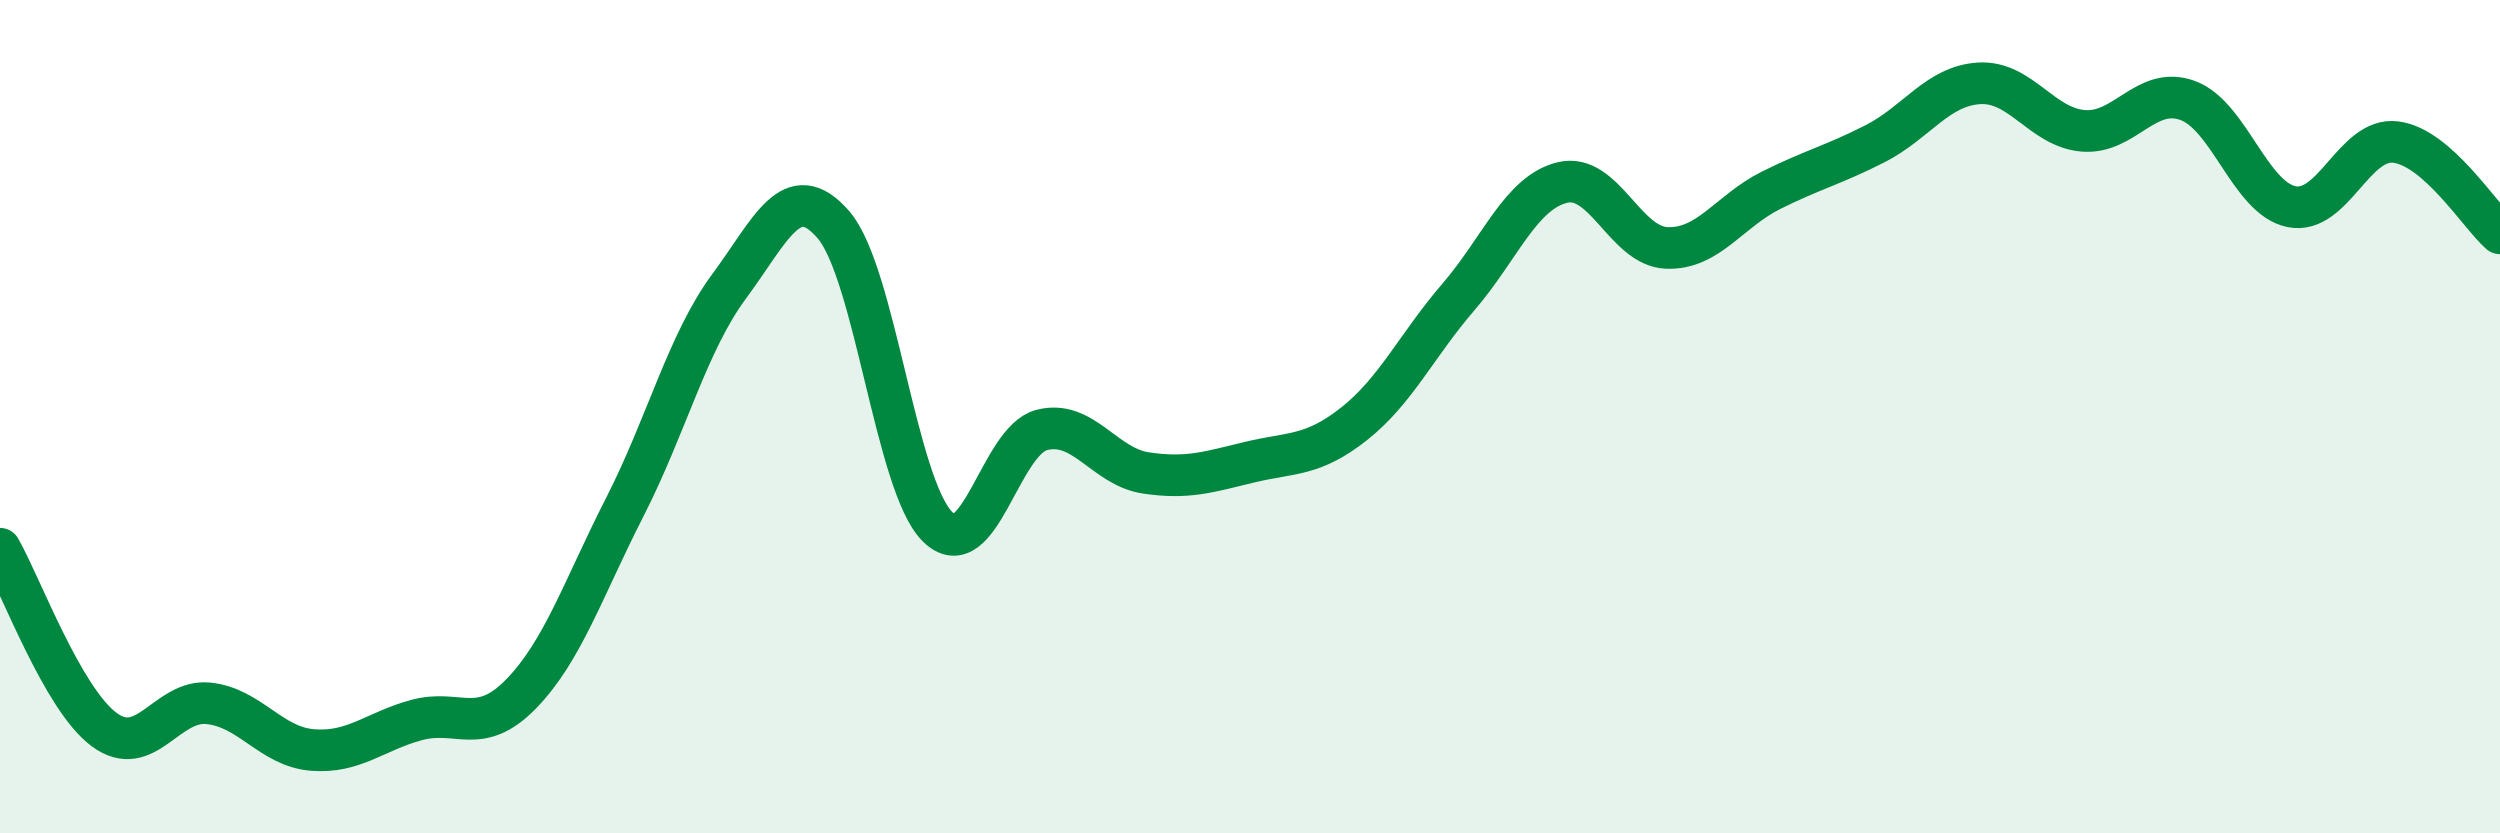
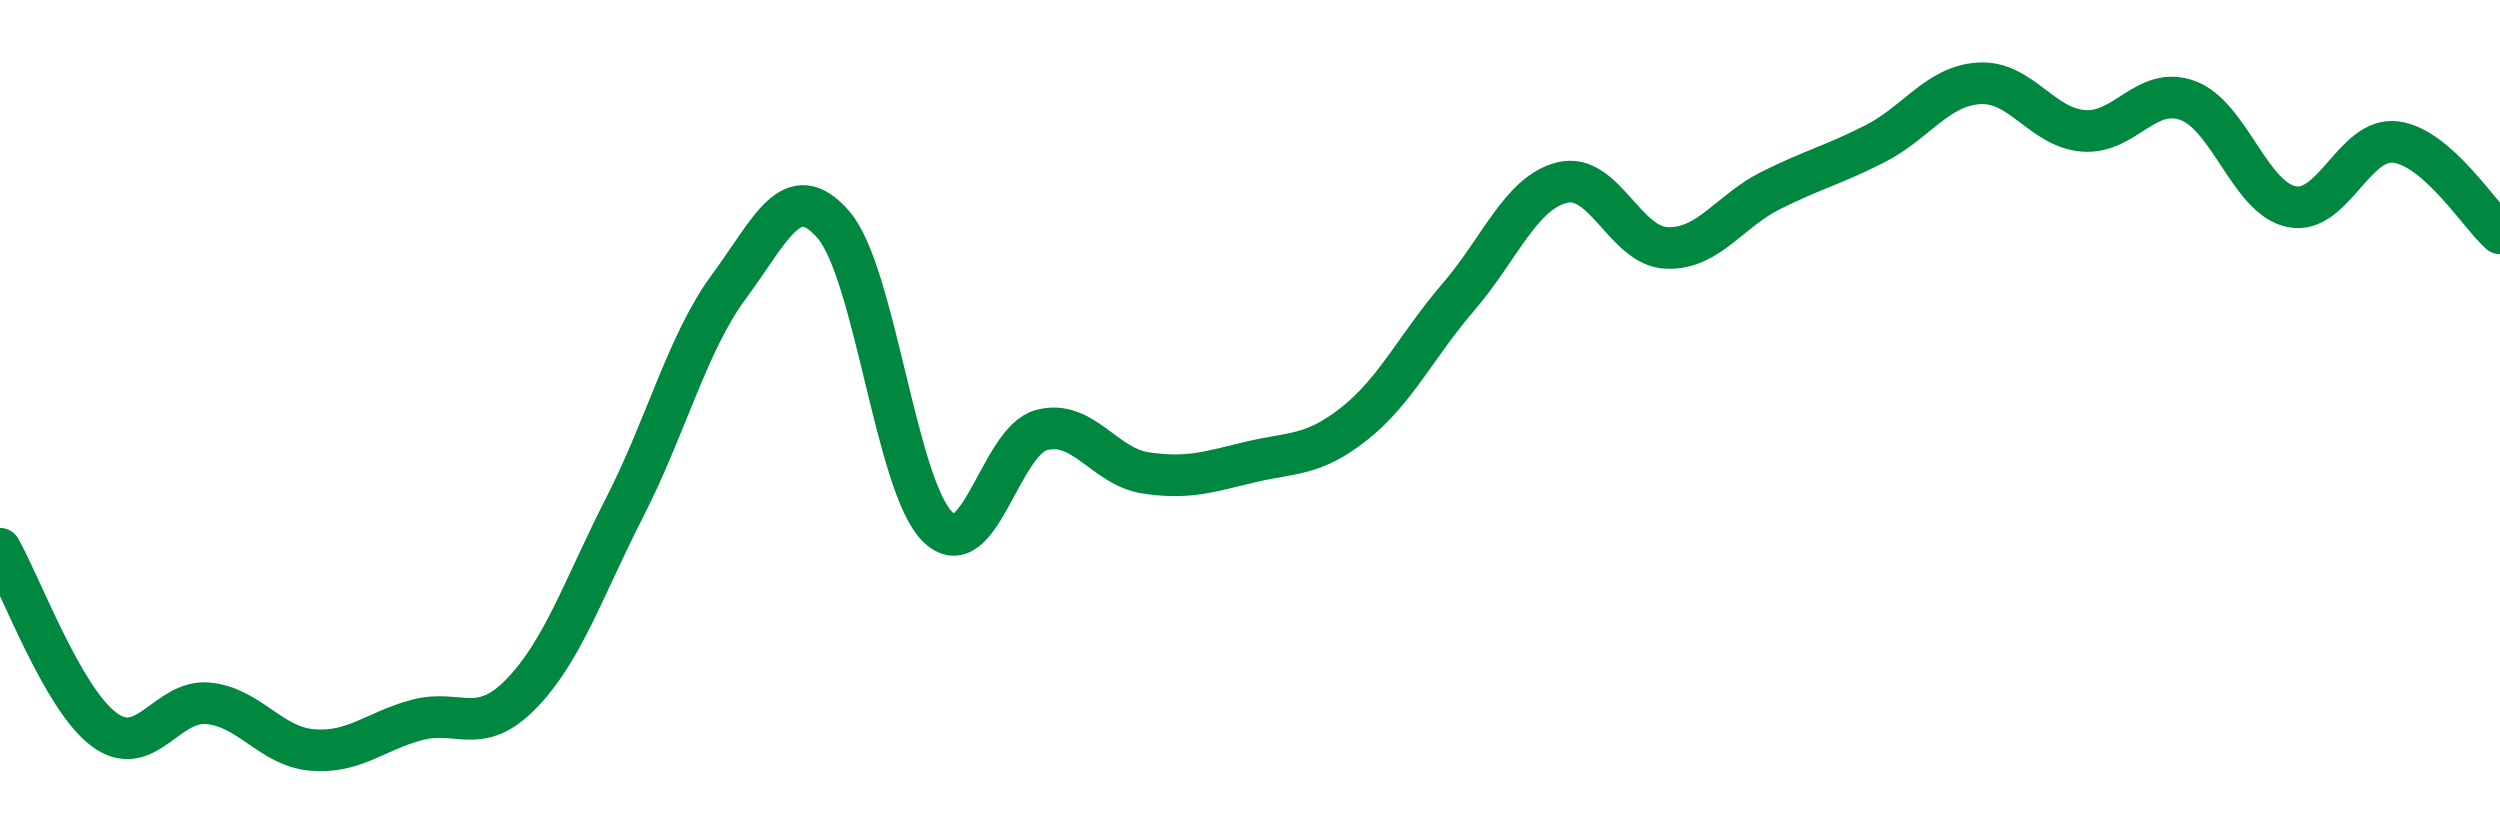
<svg xmlns="http://www.w3.org/2000/svg" width="60" height="20" viewBox="0 0 60 20">
-   <path d="M 0,13.17 C 0.5,14.04 1.5,16.77 2.5,17.51 C 3.5,18.25 4,16.78 5,16.88 C 6,16.98 6.5,17.92 7.5,18 C 8.5,18.08 9,17.55 10,17.28 C 11,17.01 11.5,17.68 12.5,16.66 C 13.5,15.64 14,14.12 15,12.16 C 16,10.2 16.5,8.22 17.5,6.87 C 18.5,5.52 19,4.24 20,5.39 C 21,6.54 21.5,11.65 22.5,12.64 C 23.5,13.63 24,10.58 25,10.32 C 26,10.06 26.5,11.2 27.5,11.35 C 28.5,11.5 29,11.33 30,11.09 C 31,10.85 31.5,10.96 32.5,10.17 C 33.5,9.38 34,8.29 35,7.13 C 36,5.97 36.5,4.62 37.5,4.38 C 38.5,4.14 39,5.91 40,5.95 C 41,5.99 41.5,5.07 42.5,4.57 C 43.5,4.07 44,3.96 45,3.45 C 46,2.94 46.5,2.06 47.5,2 C 48.5,1.94 49,3.06 50,3.14 C 51,3.22 51.5,2.05 52.5,2.41 C 53.5,2.77 54,4.76 55,4.96 C 56,5.16 56.5,3.28 57.5,3.41 C 58.5,3.54 59.5,5.16 60,5.6L60 20L0 20Z" fill="#008740" opacity="0.1" stroke-linecap="round" stroke-linejoin="round" />
  <path d="M 0,13.17 C 0.5,14.04 1.5,16.77 2.5,17.51 C 3.5,18.25 4,16.78 5,16.88 C 6,16.98 6.5,17.92 7.5,18 C 8.5,18.08 9,17.55 10,17.28 C 11,17.01 11.5,17.68 12.5,16.66 C 13.5,15.64 14,14.12 15,12.16 C 16,10.2 16.5,8.22 17.5,6.87 C 18.5,5.52 19,4.24 20,5.39 C 21,6.54 21.5,11.65 22.5,12.64 C 23.5,13.63 24,10.58 25,10.32 C 26,10.06 26.5,11.2 27.5,11.35 C 28.5,11.5 29,11.33 30,11.09 C 31,10.85 31.5,10.96 32.5,10.17 C 33.5,9.38 34,8.29 35,7.13 C 36,5.97 36.5,4.62 37.5,4.38 C 38.5,4.14 39,5.91 40,5.95 C 41,5.99 41.5,5.07 42.5,4.57 C 43.5,4.07 44,3.96 45,3.45 C 46,2.94 46.5,2.06 47.5,2 C 48.5,1.94 49,3.06 50,3.14 C 51,3.22 51.5,2.05 52.5,2.41 C 53.5,2.77 54,4.76 55,4.96 C 56,5.16 56.5,3.28 57.5,3.41 C 58.5,3.54 59.5,5.16 60,5.6" stroke="#008740" stroke-width="1" fill="none" stroke-linecap="round" stroke-linejoin="round" />
</svg>